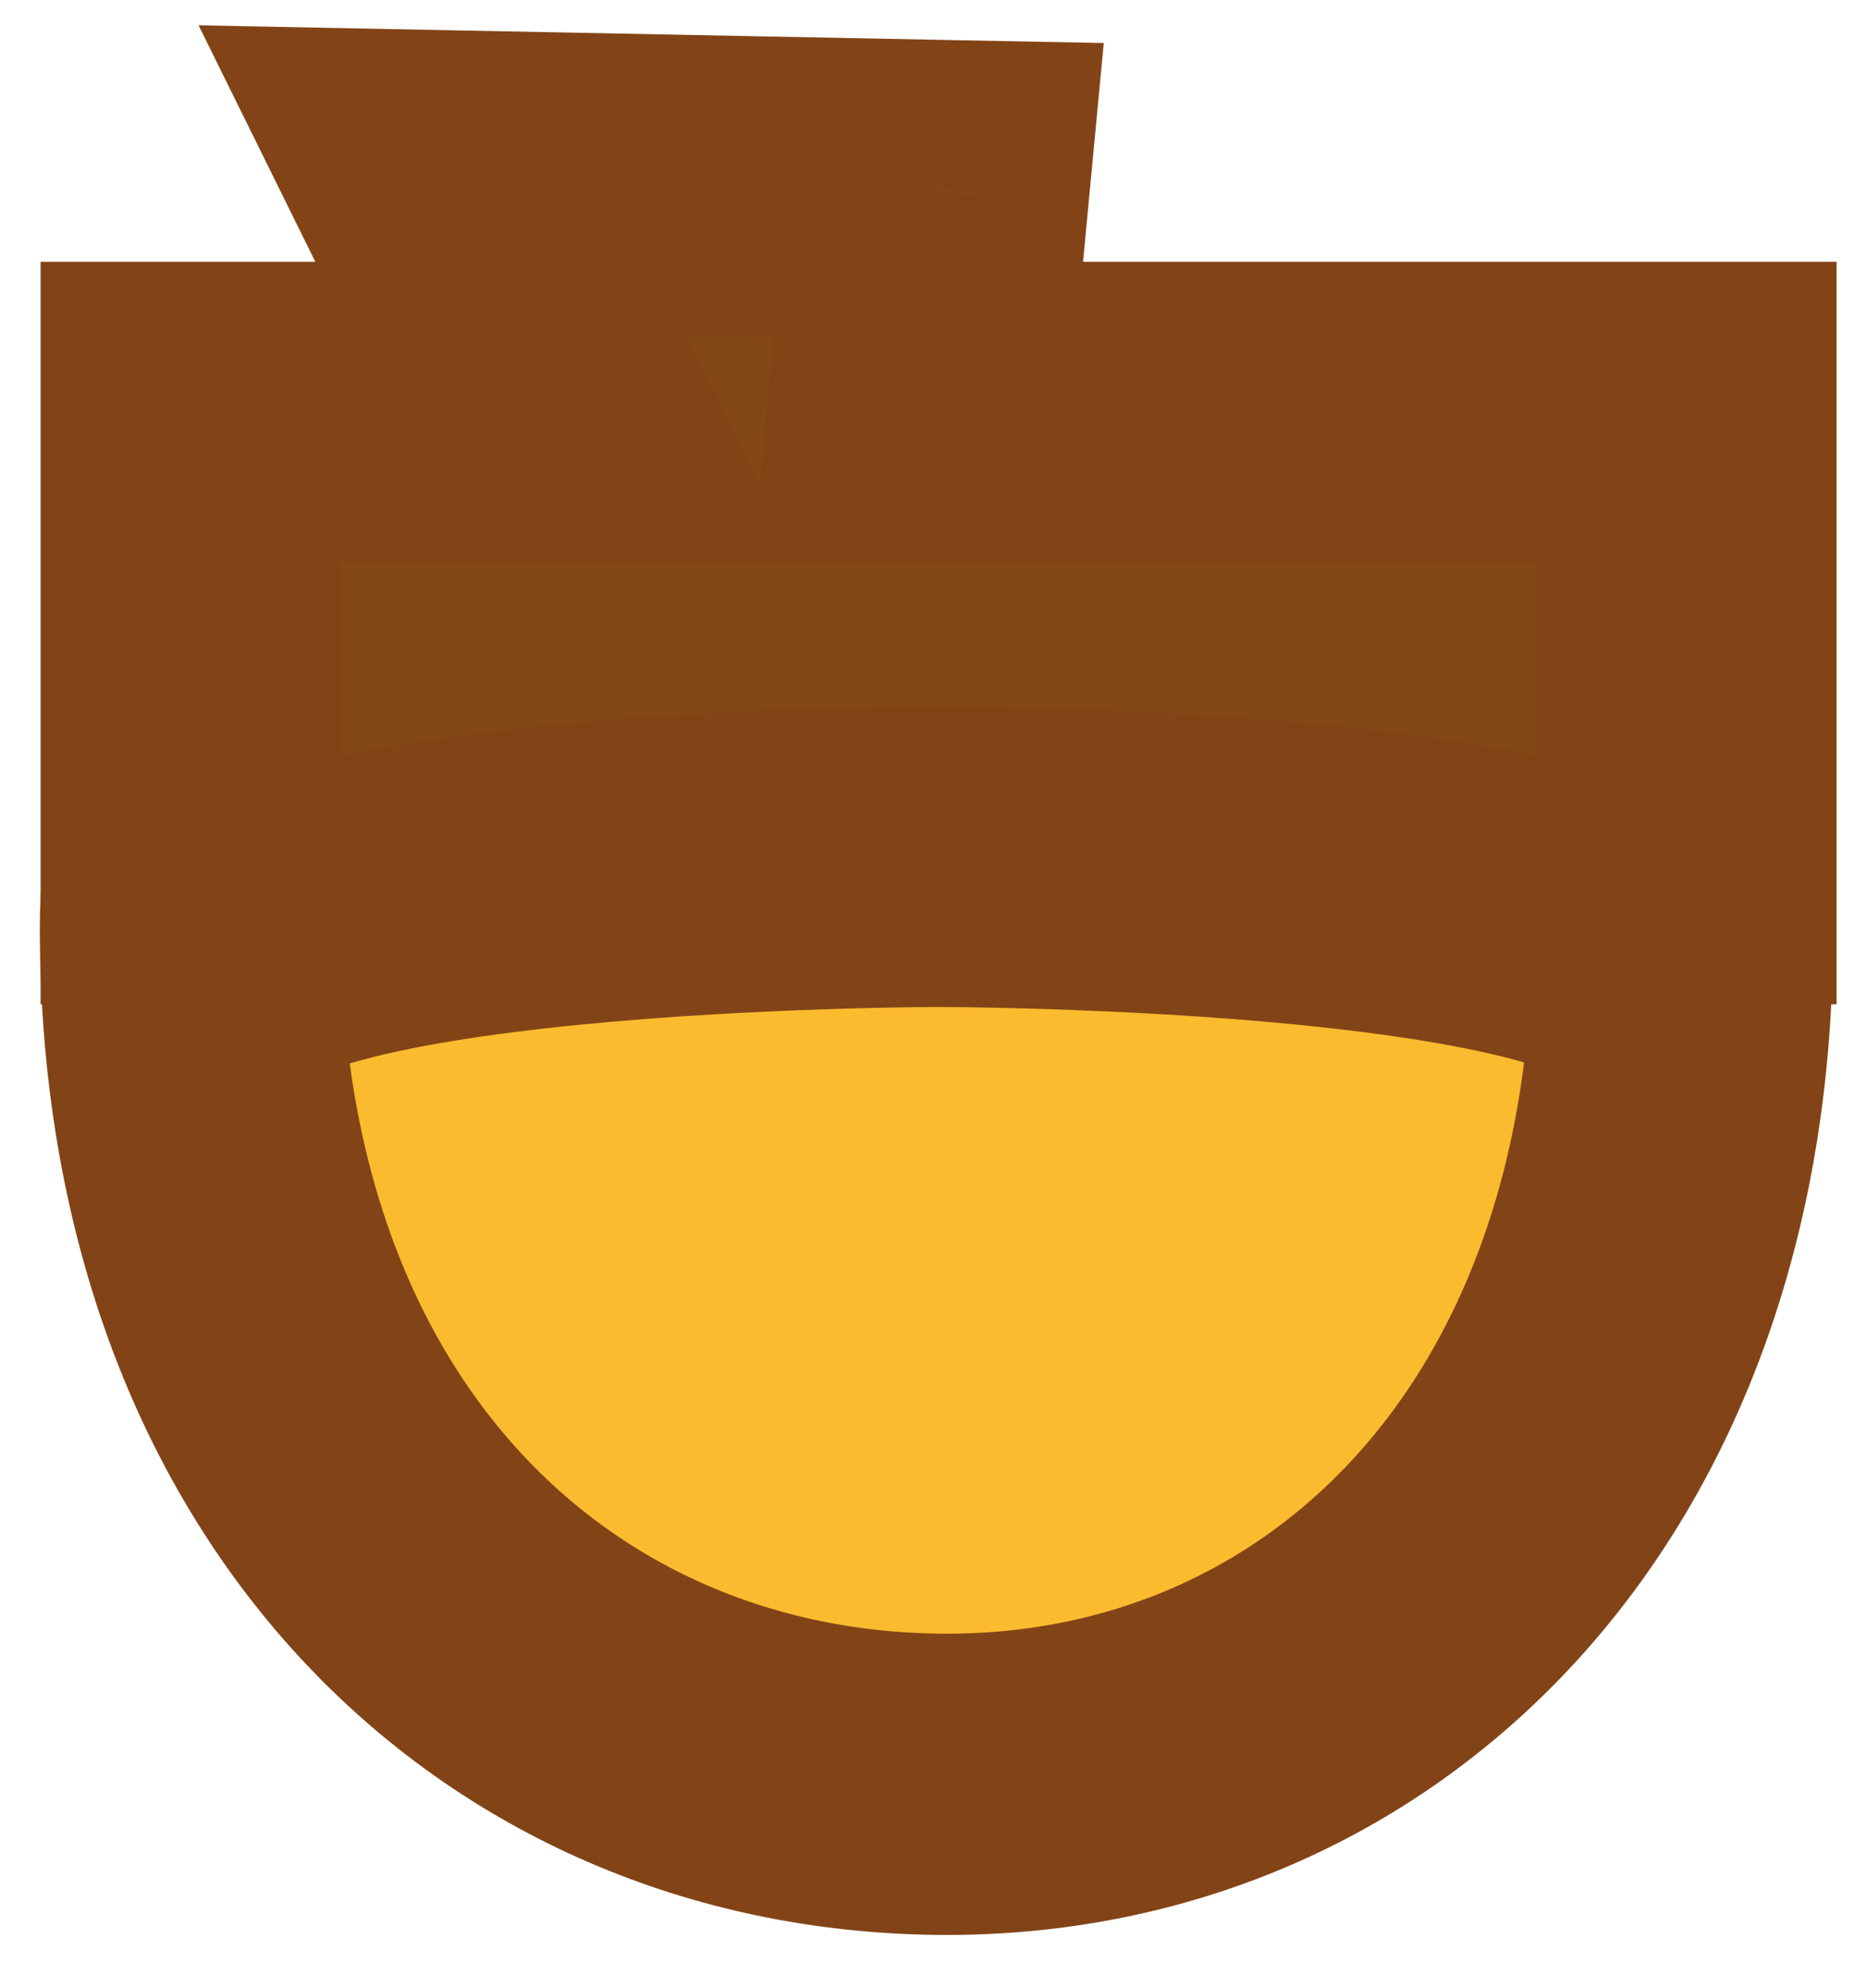
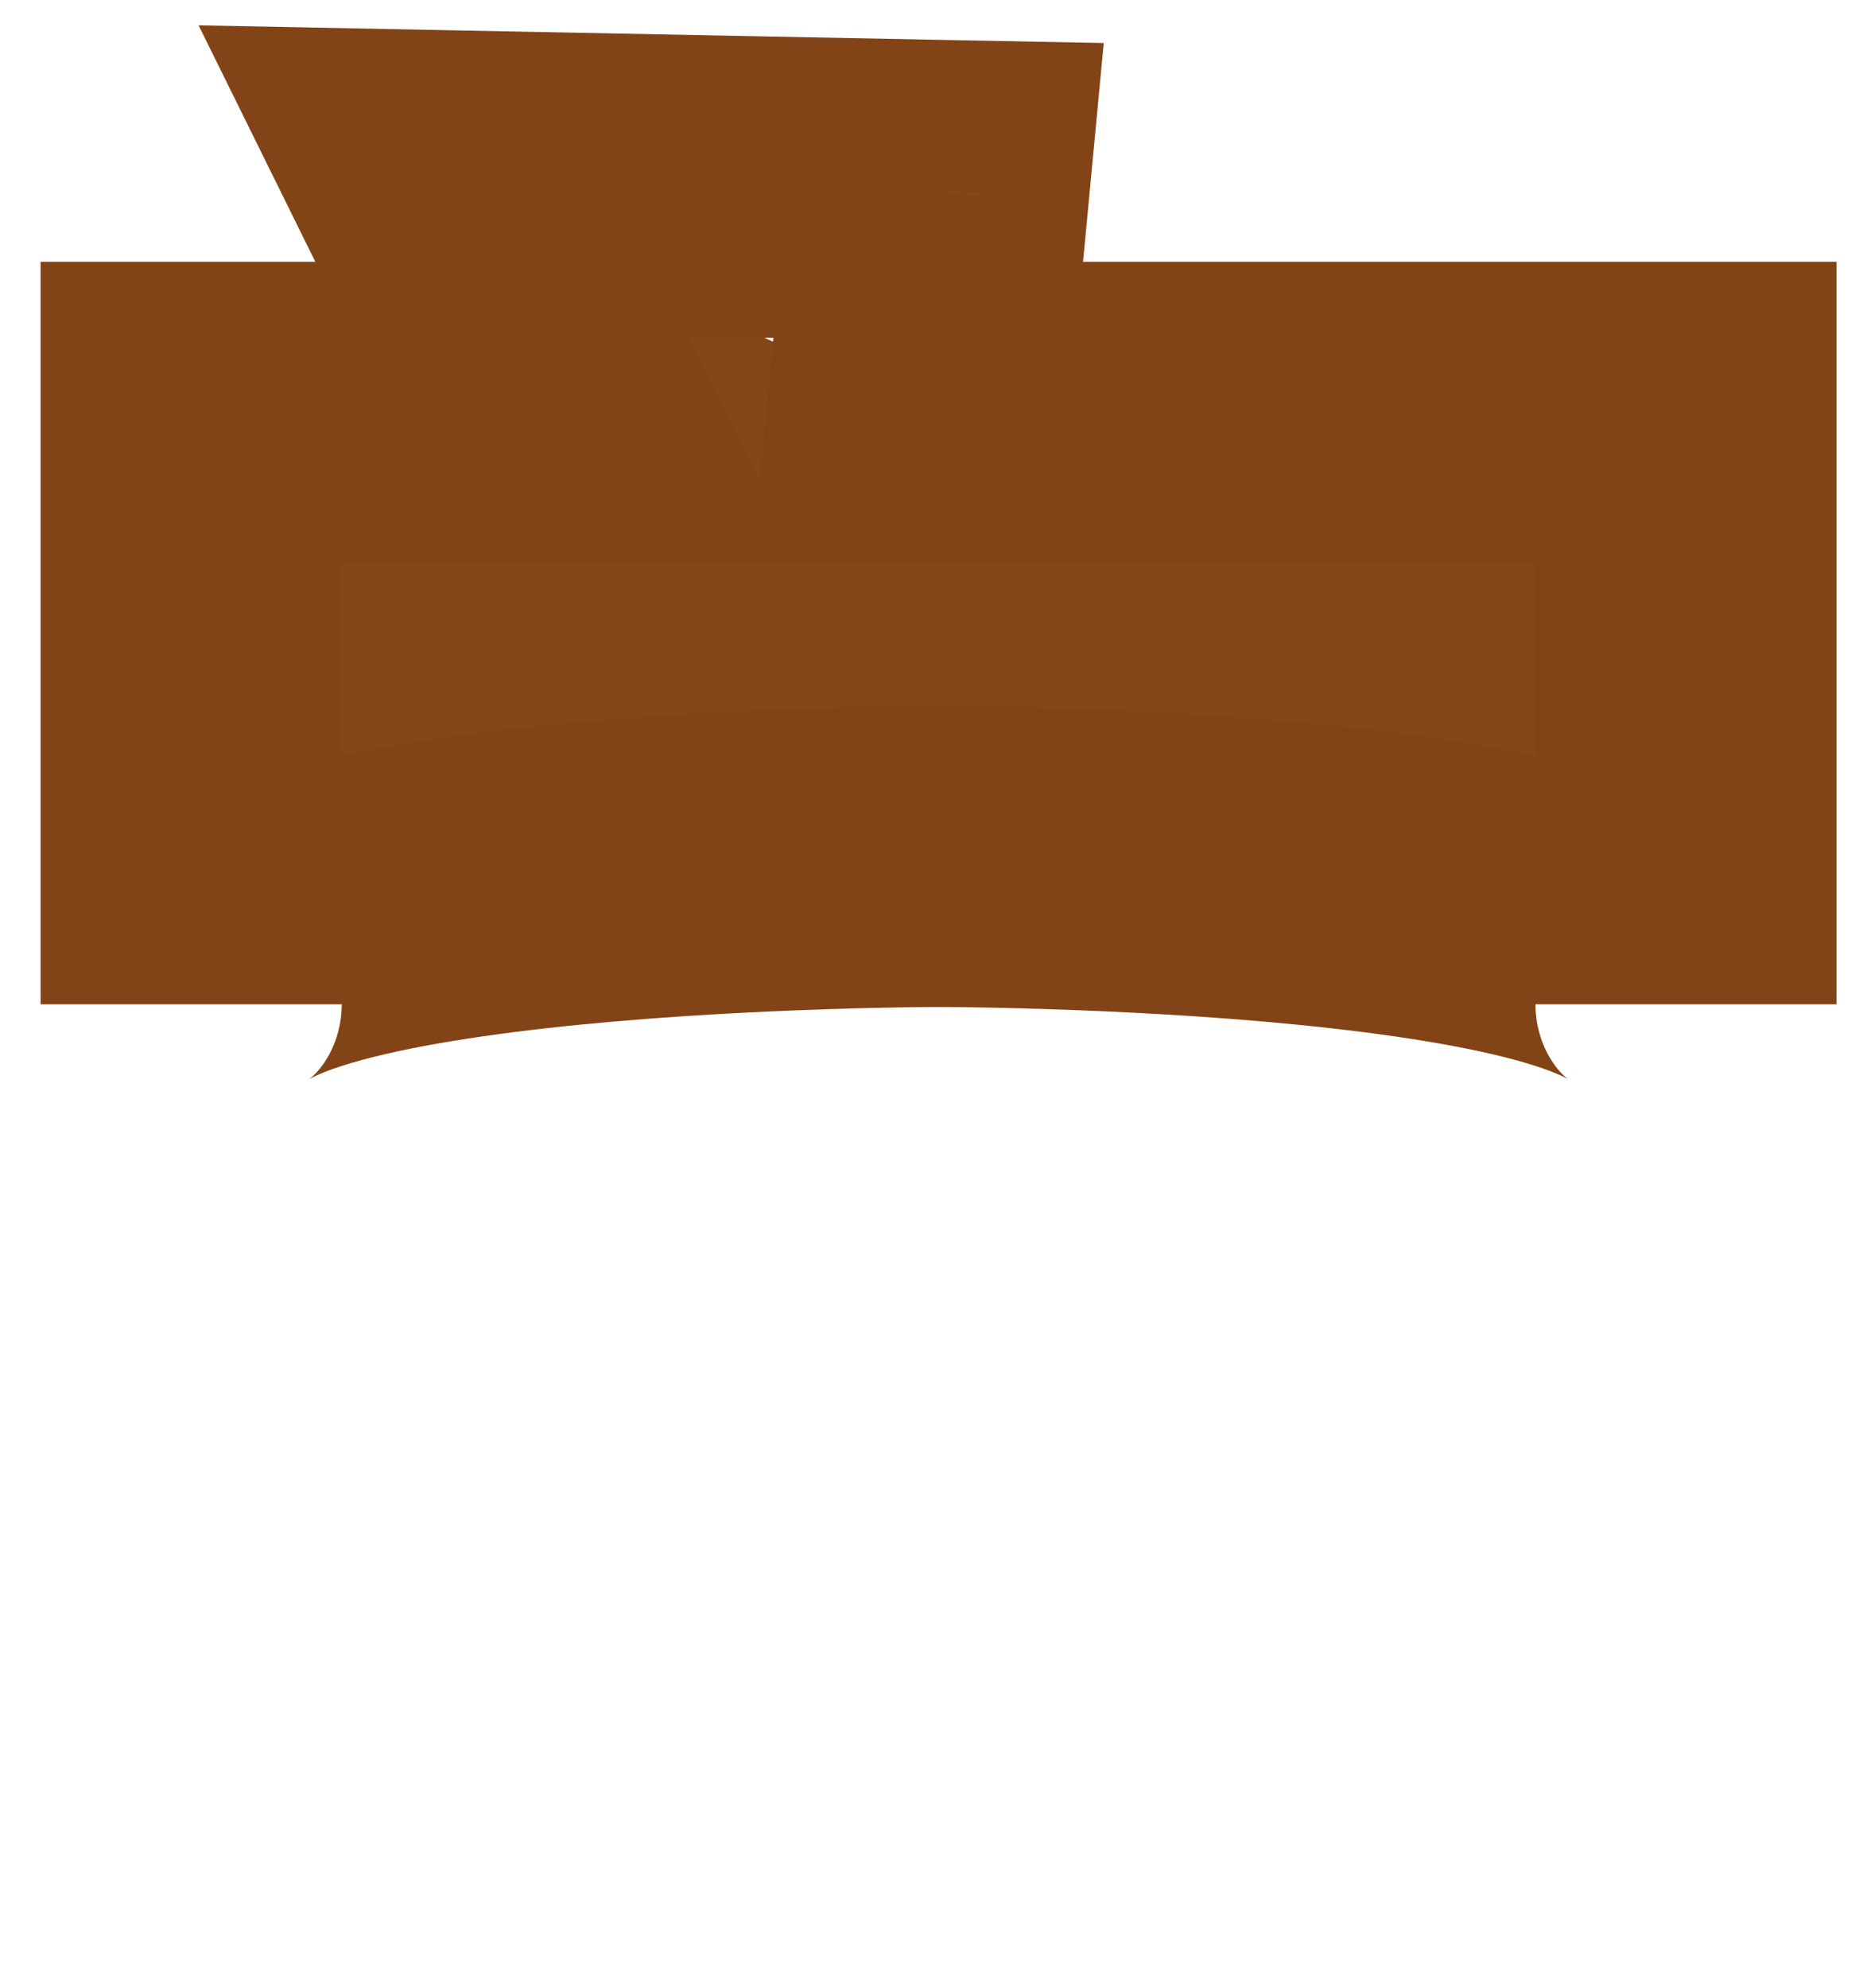
<svg xmlns="http://www.w3.org/2000/svg" width="31" height="33" viewBox="0 0 31 33" fill="none">
-   <path d="M3.161 15.42C3.152 10.643 7.279 9.932 15.346 9.945C23.798 9.959 27.93 10.129 27.936 15.461C27.952 24.313 22.417 29.693 15.575 29.615C8.733 29.536 3.178 24.273 3.161 15.42Z" fill="#FBBB2F" stroke="#824417" stroke-width="5" />
-   <path fill-rule="evenodd" clip-rule="evenodd" d="M15.236 6.845L15.584 3.161L7.36 3L9.258 6.845H3.174V16.67C3.174 14.214 15.585 14.214 15.585 14.214C15.585 14.214 27.995 14.214 27.995 16.67V6.845H15.236Z" fill="#824917" />
+   <path fill-rule="evenodd" clip-rule="evenodd" d="M15.236 6.845L7.36 3L9.258 6.845H3.174V16.67C3.174 14.214 15.585 14.214 15.585 14.214C15.585 14.214 27.995 14.214 27.995 16.67V6.845H15.236Z" fill="#824917" />
  <path d="M15.584 3.161L18.073 3.397L18.327 0.714L15.633 0.662L15.584 3.161ZM15.236 6.845L12.747 6.61L12.488 9.345H15.236V6.845ZM7.36 3L7.408 0.501L3.297 0.42L5.118 4.107L7.36 3ZM9.258 6.845V9.345H13.281L11.5 5.739L9.258 6.845ZM3.174 6.845V4.345H0.674V6.845H3.174ZM27.995 6.845H30.495V4.345H27.995V6.845ZM13.095 2.926L12.747 6.61L17.724 7.081L18.073 3.397L13.095 2.926ZM7.311 5.5L15.535 5.661L15.633 0.662L7.408 0.501L7.311 5.5ZM11.5 5.739L9.601 1.893L5.118 4.107L7.017 7.952L11.5 5.739ZM3.174 9.345H9.258V4.345H3.174V9.345ZM5.674 16.67V6.845H0.674V16.67H5.674ZM15.585 14.214C15.585 11.714 15.584 11.714 15.584 11.714C15.584 11.714 15.583 11.714 15.583 11.714C15.582 11.714 15.582 11.714 15.58 11.714C15.578 11.714 15.575 11.714 15.572 11.714C15.564 11.714 15.554 11.714 15.541 11.714C15.515 11.714 15.477 11.714 15.429 11.714C15.332 11.715 15.192 11.716 15.016 11.719C14.664 11.724 14.163 11.733 13.563 11.753C12.369 11.793 10.758 11.872 9.133 12.033C7.54 12.19 5.798 12.438 4.402 12.853C3.72 13.055 2.942 13.348 2.284 13.804C1.647 14.245 0.674 15.172 0.674 16.67H5.674C5.674 17.077 5.536 17.412 5.387 17.634C5.317 17.737 5.252 17.807 5.209 17.848C5.165 17.89 5.136 17.91 5.131 17.914C5.125 17.918 5.173 17.885 5.304 17.829C5.431 17.774 5.602 17.712 5.824 17.646C6.755 17.37 8.115 17.158 9.625 17.008C11.103 16.862 12.595 16.788 13.728 16.751C14.292 16.732 14.761 16.723 15.087 16.718C15.25 16.716 15.377 16.715 15.462 16.714C15.504 16.714 15.536 16.714 15.557 16.714C15.567 16.714 15.575 16.714 15.58 16.714C15.582 16.714 15.584 16.714 15.584 16.714C15.585 16.714 15.585 16.714 15.585 16.714C15.585 16.714 15.585 16.714 15.585 16.714C15.585 16.714 15.585 16.714 15.585 14.214ZM30.495 16.67C30.495 15.172 29.523 14.245 28.886 13.804C28.227 13.348 27.449 13.055 26.768 12.853C25.371 12.438 23.629 12.19 22.036 12.033C20.411 11.872 18.801 11.793 17.606 11.753C17.006 11.733 16.506 11.724 16.153 11.719C15.977 11.716 15.837 11.715 15.741 11.714C15.692 11.714 15.654 11.714 15.628 11.714C15.615 11.714 15.605 11.714 15.598 11.714C15.594 11.714 15.591 11.714 15.589 11.714C15.588 11.714 15.587 11.714 15.586 11.714C15.586 11.714 15.585 11.714 15.585 11.714C15.585 11.714 15.585 11.714 15.585 14.214C15.585 16.714 15.584 16.714 15.584 16.714C15.584 16.714 15.584 16.714 15.584 16.714C15.584 16.714 15.585 16.714 15.585 16.714C15.586 16.714 15.587 16.714 15.59 16.714C15.594 16.714 15.602 16.714 15.612 16.714C15.633 16.714 15.665 16.714 15.707 16.714C15.793 16.715 15.92 16.716 16.083 16.718C16.409 16.723 16.878 16.732 17.441 16.751C18.574 16.788 20.066 16.862 21.544 17.008C23.054 17.158 24.415 17.37 25.345 17.646C25.567 17.712 25.738 17.774 25.865 17.829C25.996 17.885 26.044 17.918 26.039 17.914C26.034 17.91 26.004 17.89 25.961 17.848C25.917 17.807 25.852 17.737 25.783 17.634C25.633 17.412 25.495 17.077 25.495 16.67H30.495ZM25.495 6.845V16.67H30.495V6.845H25.495ZM15.236 9.345H27.995V4.345H15.236V9.345Z" fill="#824417" />
</svg>